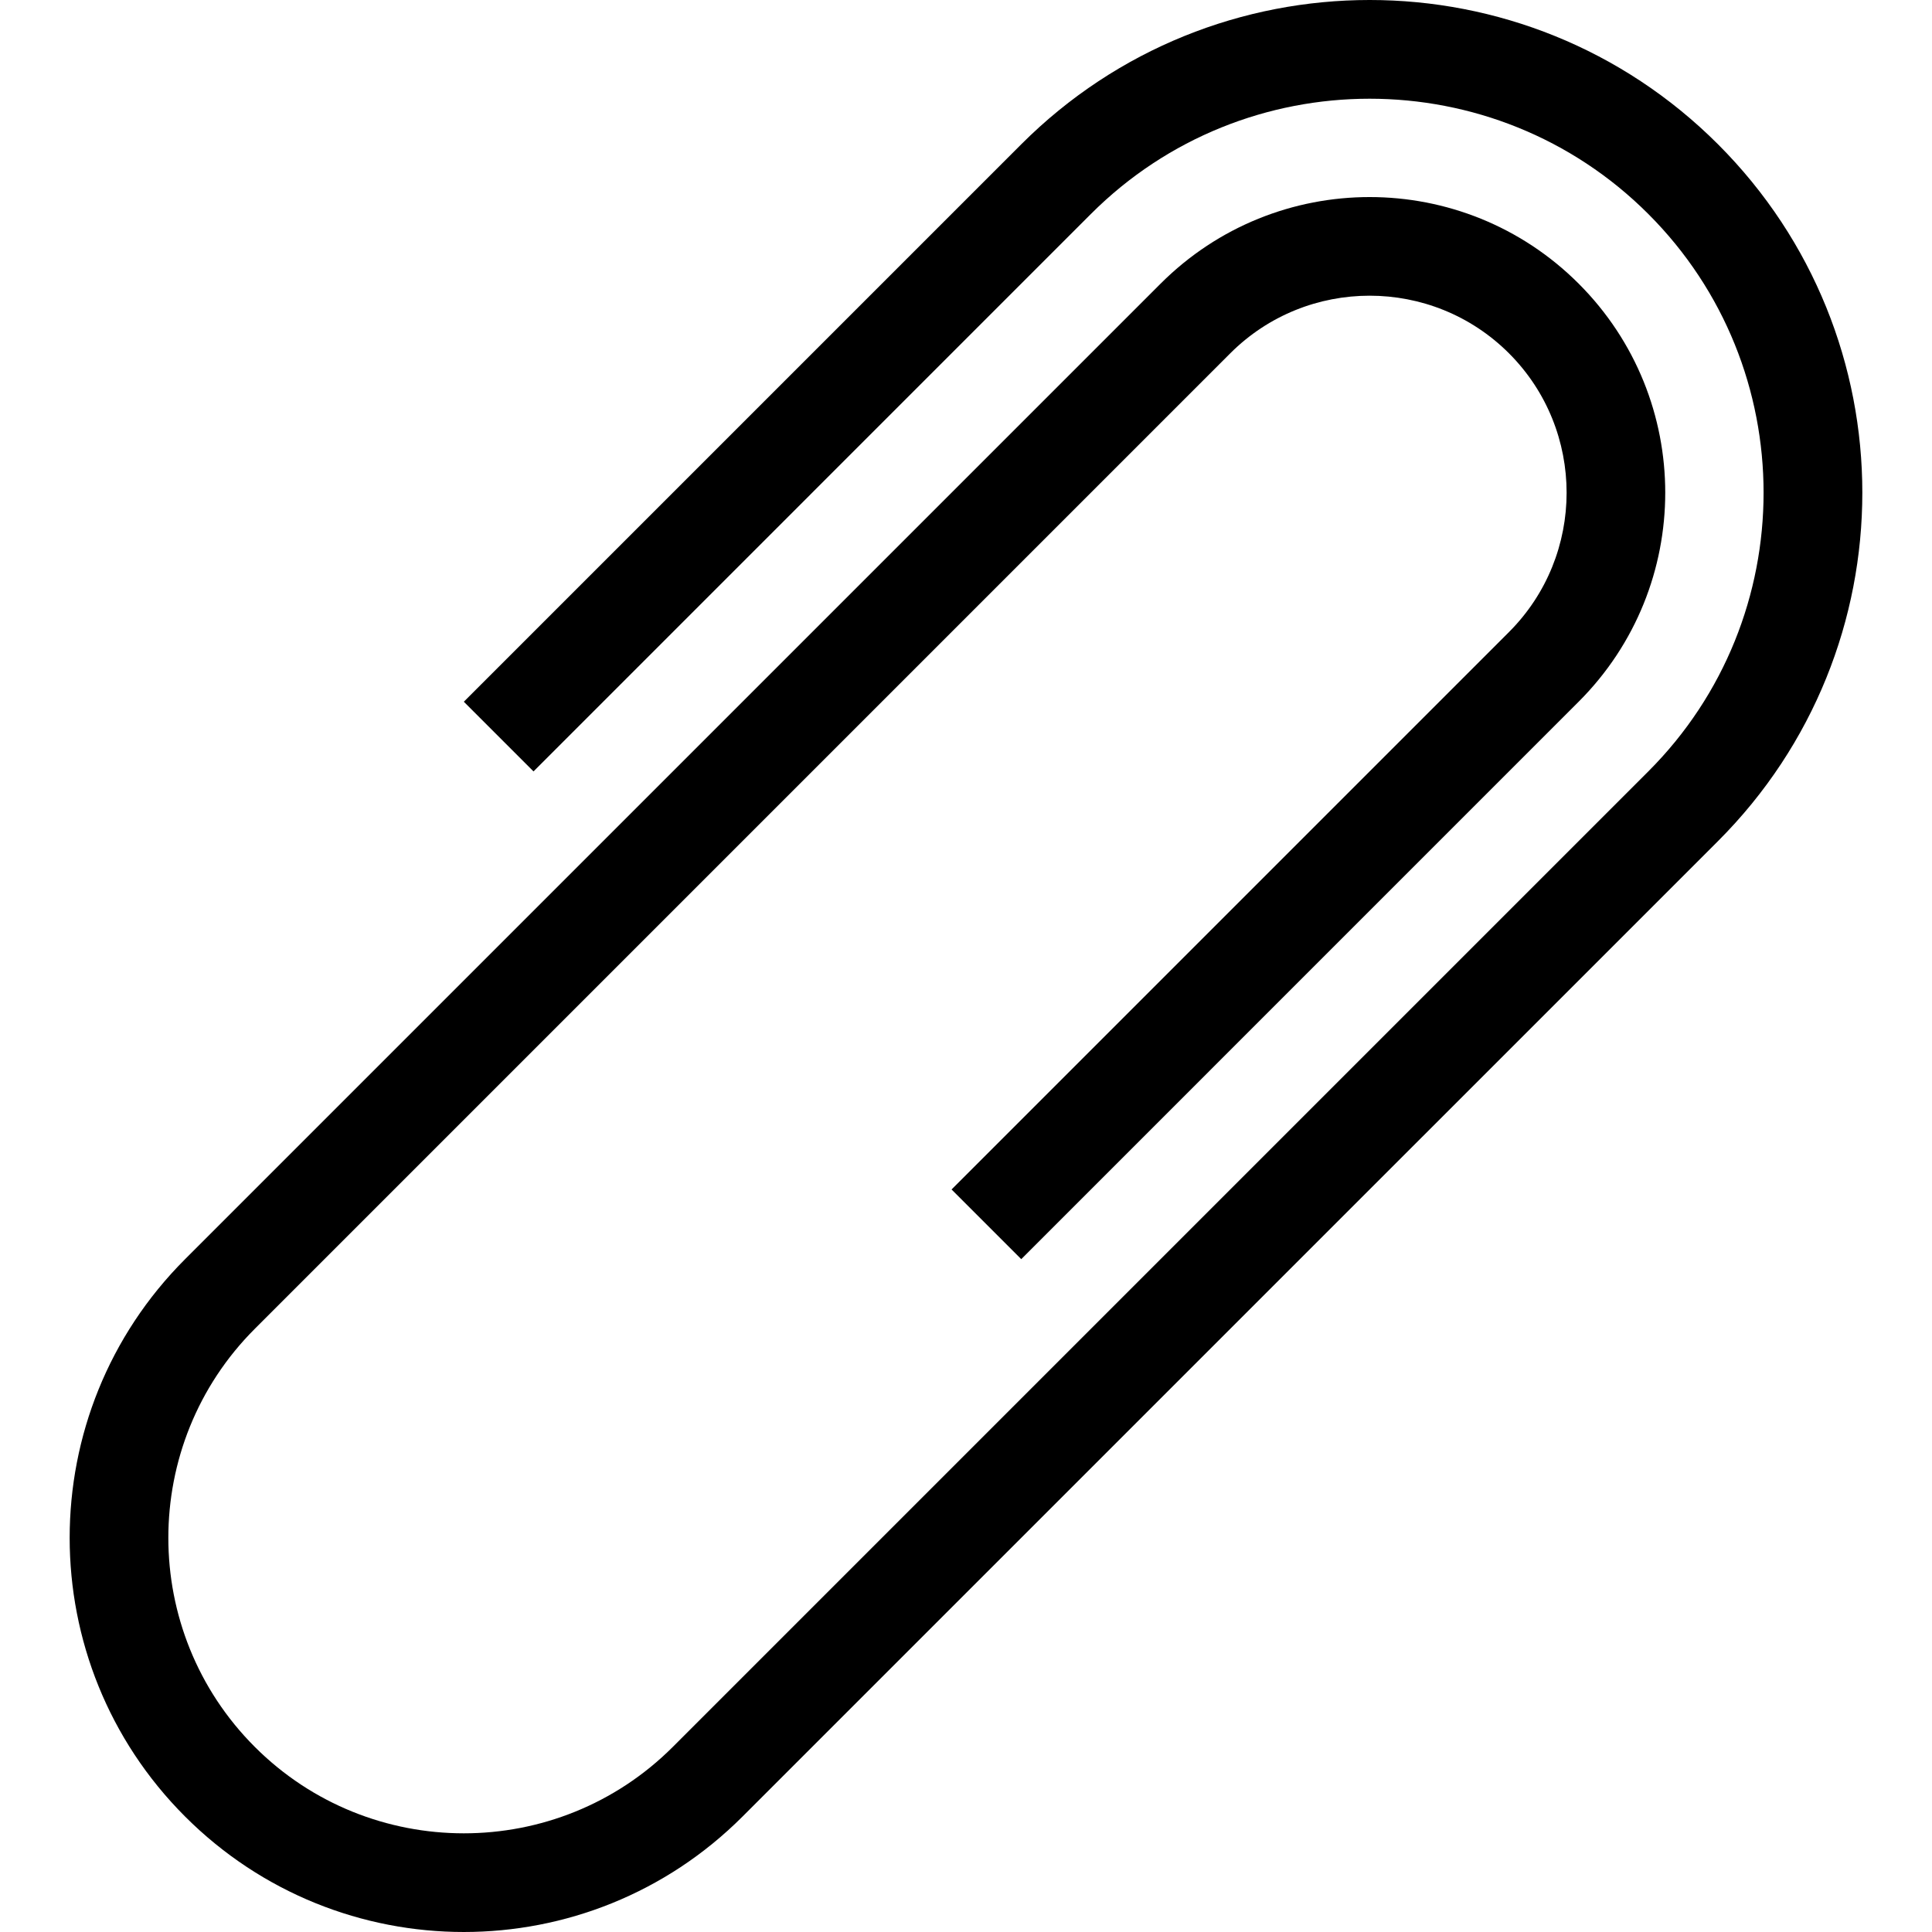
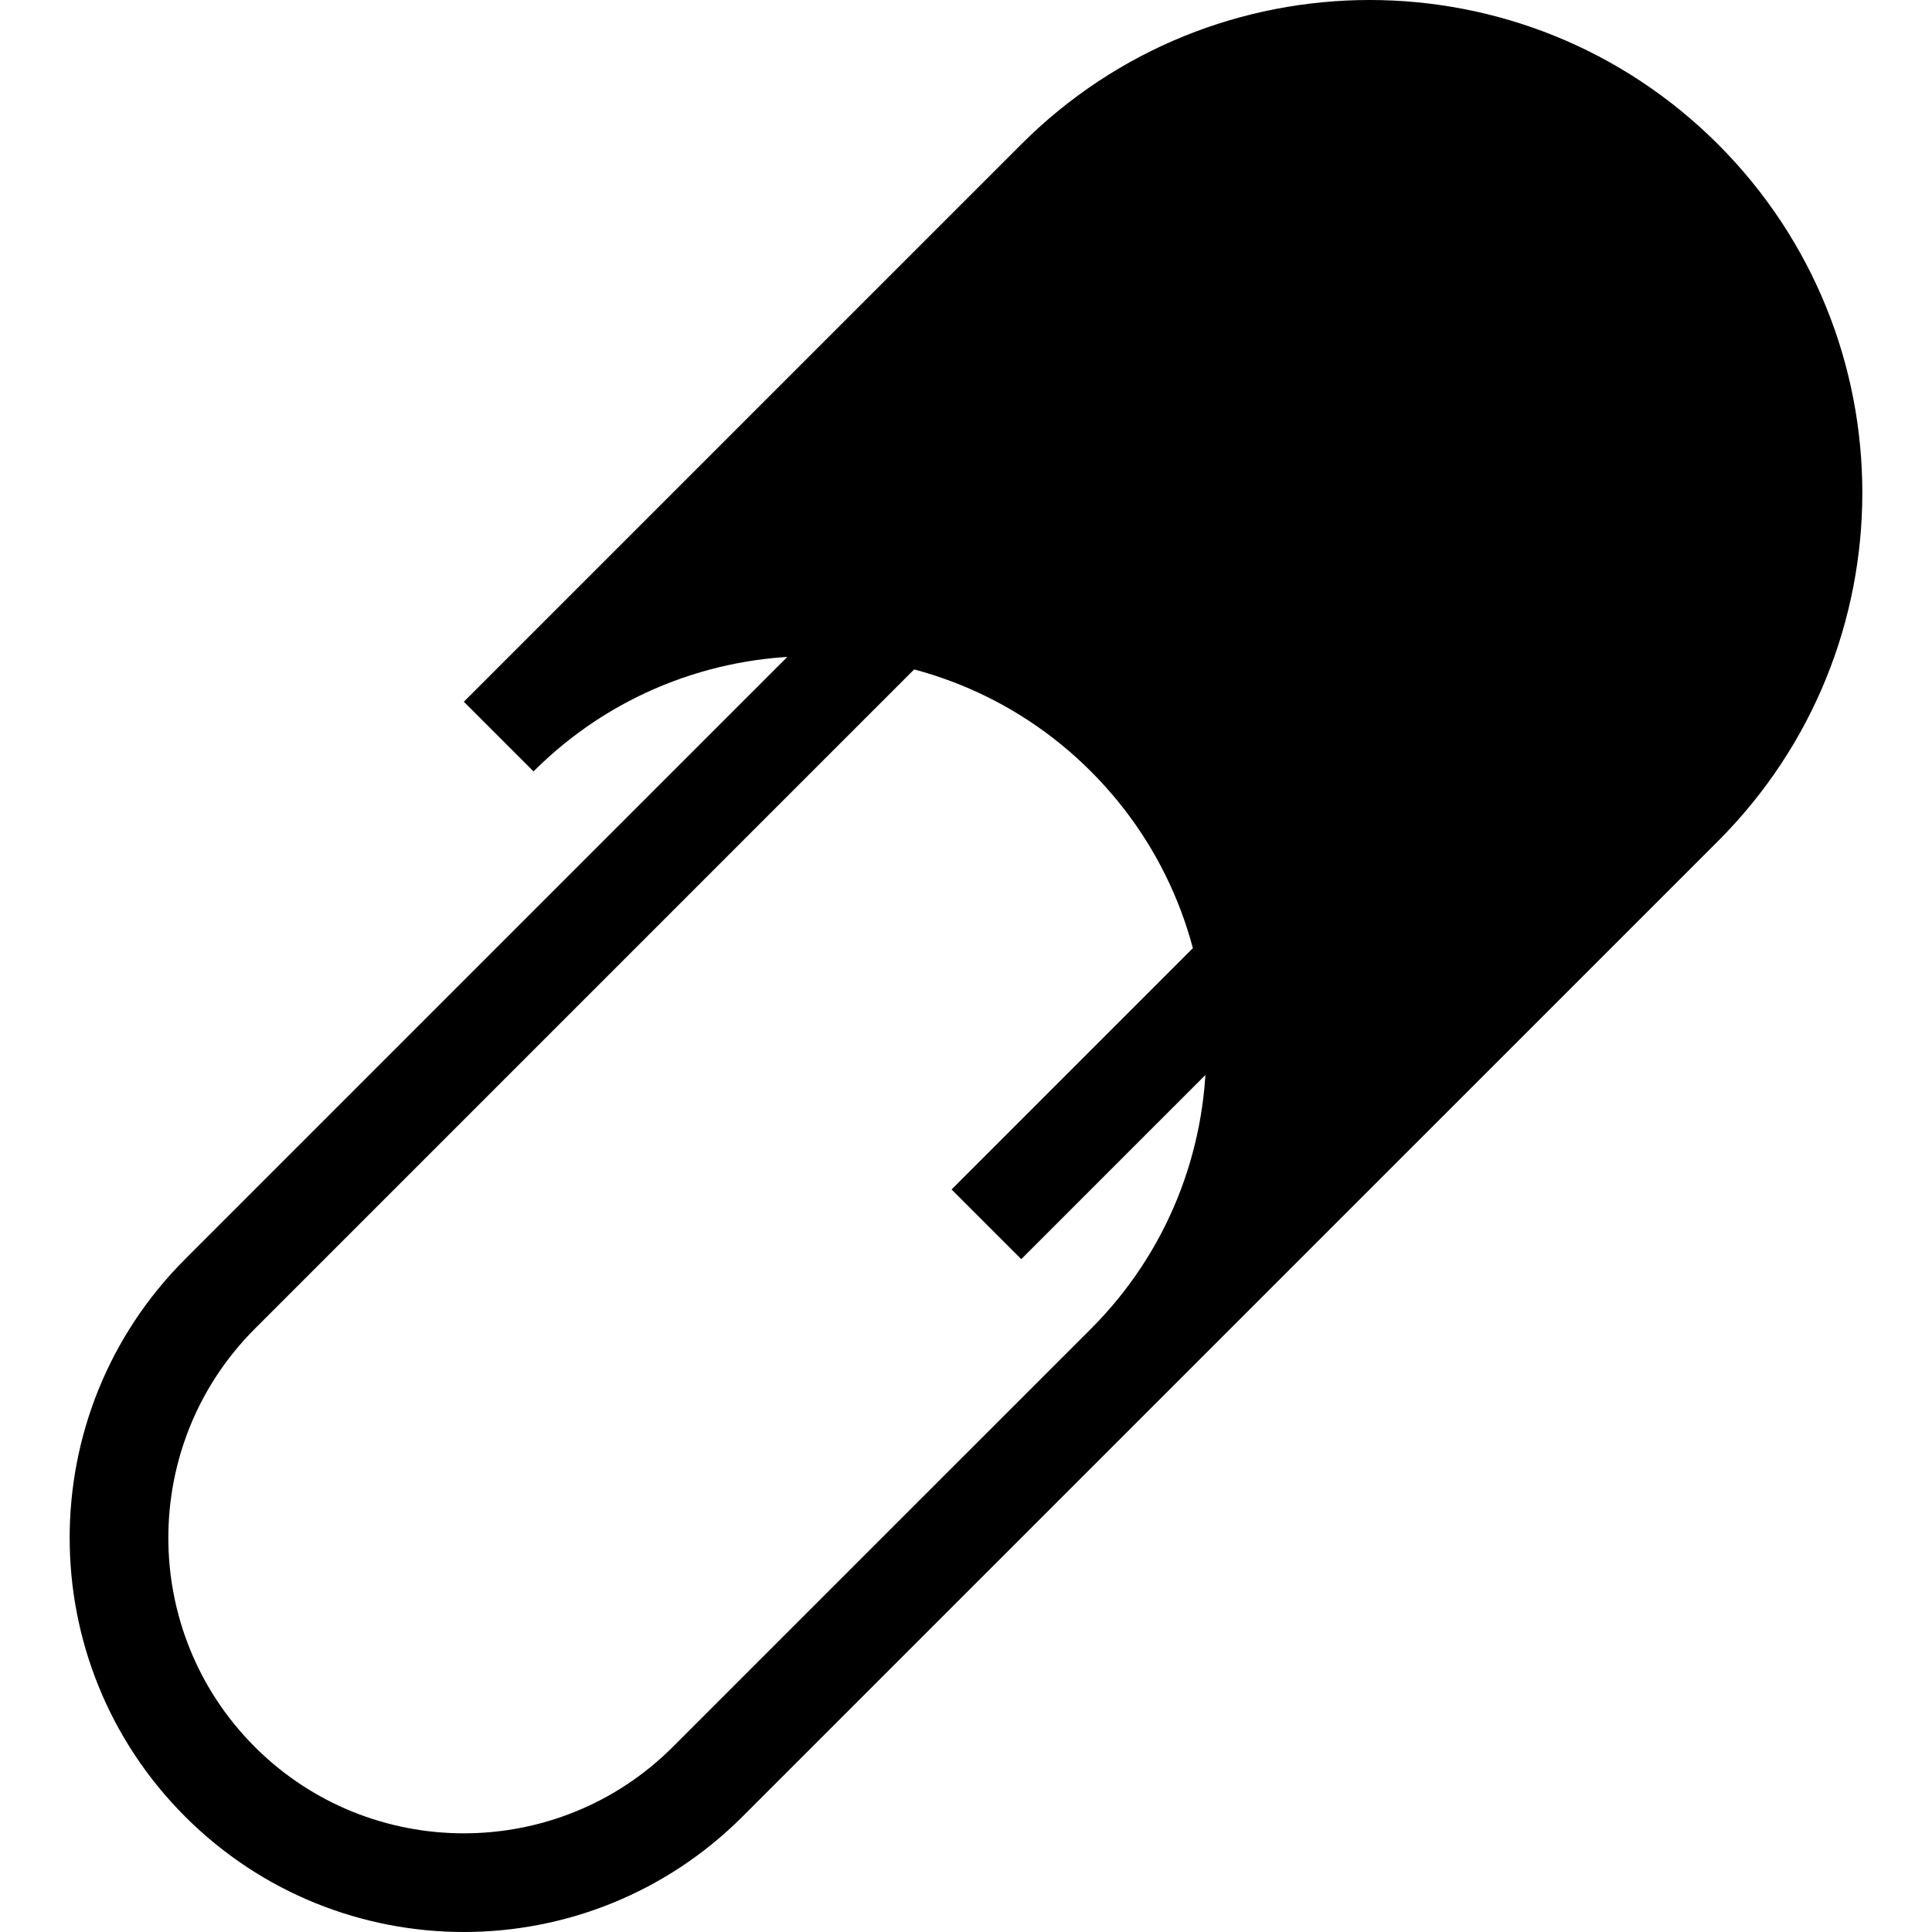
<svg xmlns="http://www.w3.org/2000/svg" fill="#000000" height="800px" width="800px" version="1.1" id="Layer_1" viewBox="0 0 511.997 511.997" xml:space="preserve">
  <g>
    <g>
-       <path d="M455.292,38.243c-50.995-50.995-133.666-50.987-184.653,0L122.918,185.964l18.466,18.466L289.097,56.709    c40.73-40.73,106.991-40.73,147.721,0c40.73,40.73,40.73,106.991,0,147.721L178.308,462.939    c-30.541,30.549-80.247,30.541-110.788,0c-30.541-30.541-30.549-80.239,0-110.788L326.029,93.633    c20.369-20.361,53.504-20.361,73.865,0c20.361,20.369,20.361,53.504,0,73.865L252.173,315.218l18.466,18.466L418.36,185.955    c30.592-30.592,30.592-80.196,0-110.788c-30.592-30.592-80.196-30.592-110.788,0L49.054,333.684    c-40.789,40.789-40.789,106.923,0,147.721c40.789,40.789,106.931,40.789,147.721,0l258.517-258.509    C506.278,171.901,506.287,89.238,455.292,38.243z" />
+       <path d="M455.292,38.243c-50.995-50.995-133.666-50.987-184.653,0L122.918,185.964l18.466,18.466c40.73-40.73,106.991-40.73,147.721,0c40.73,40.73,40.73,106.991,0,147.721L178.308,462.939    c-30.541,30.549-80.247,30.541-110.788,0c-30.541-30.541-30.549-80.239,0-110.788L326.029,93.633    c20.369-20.361,53.504-20.361,73.865,0c20.361,20.369,20.361,53.504,0,73.865L252.173,315.218l18.466,18.466L418.36,185.955    c30.592-30.592,30.592-80.196,0-110.788c-30.592-30.592-80.196-30.592-110.788,0L49.054,333.684    c-40.789,40.789-40.789,106.923,0,147.721c40.789,40.789,106.931,40.789,147.721,0l258.517-258.509    C506.278,171.901,506.287,89.238,455.292,38.243z" />
    </g>
  </g>
</svg>